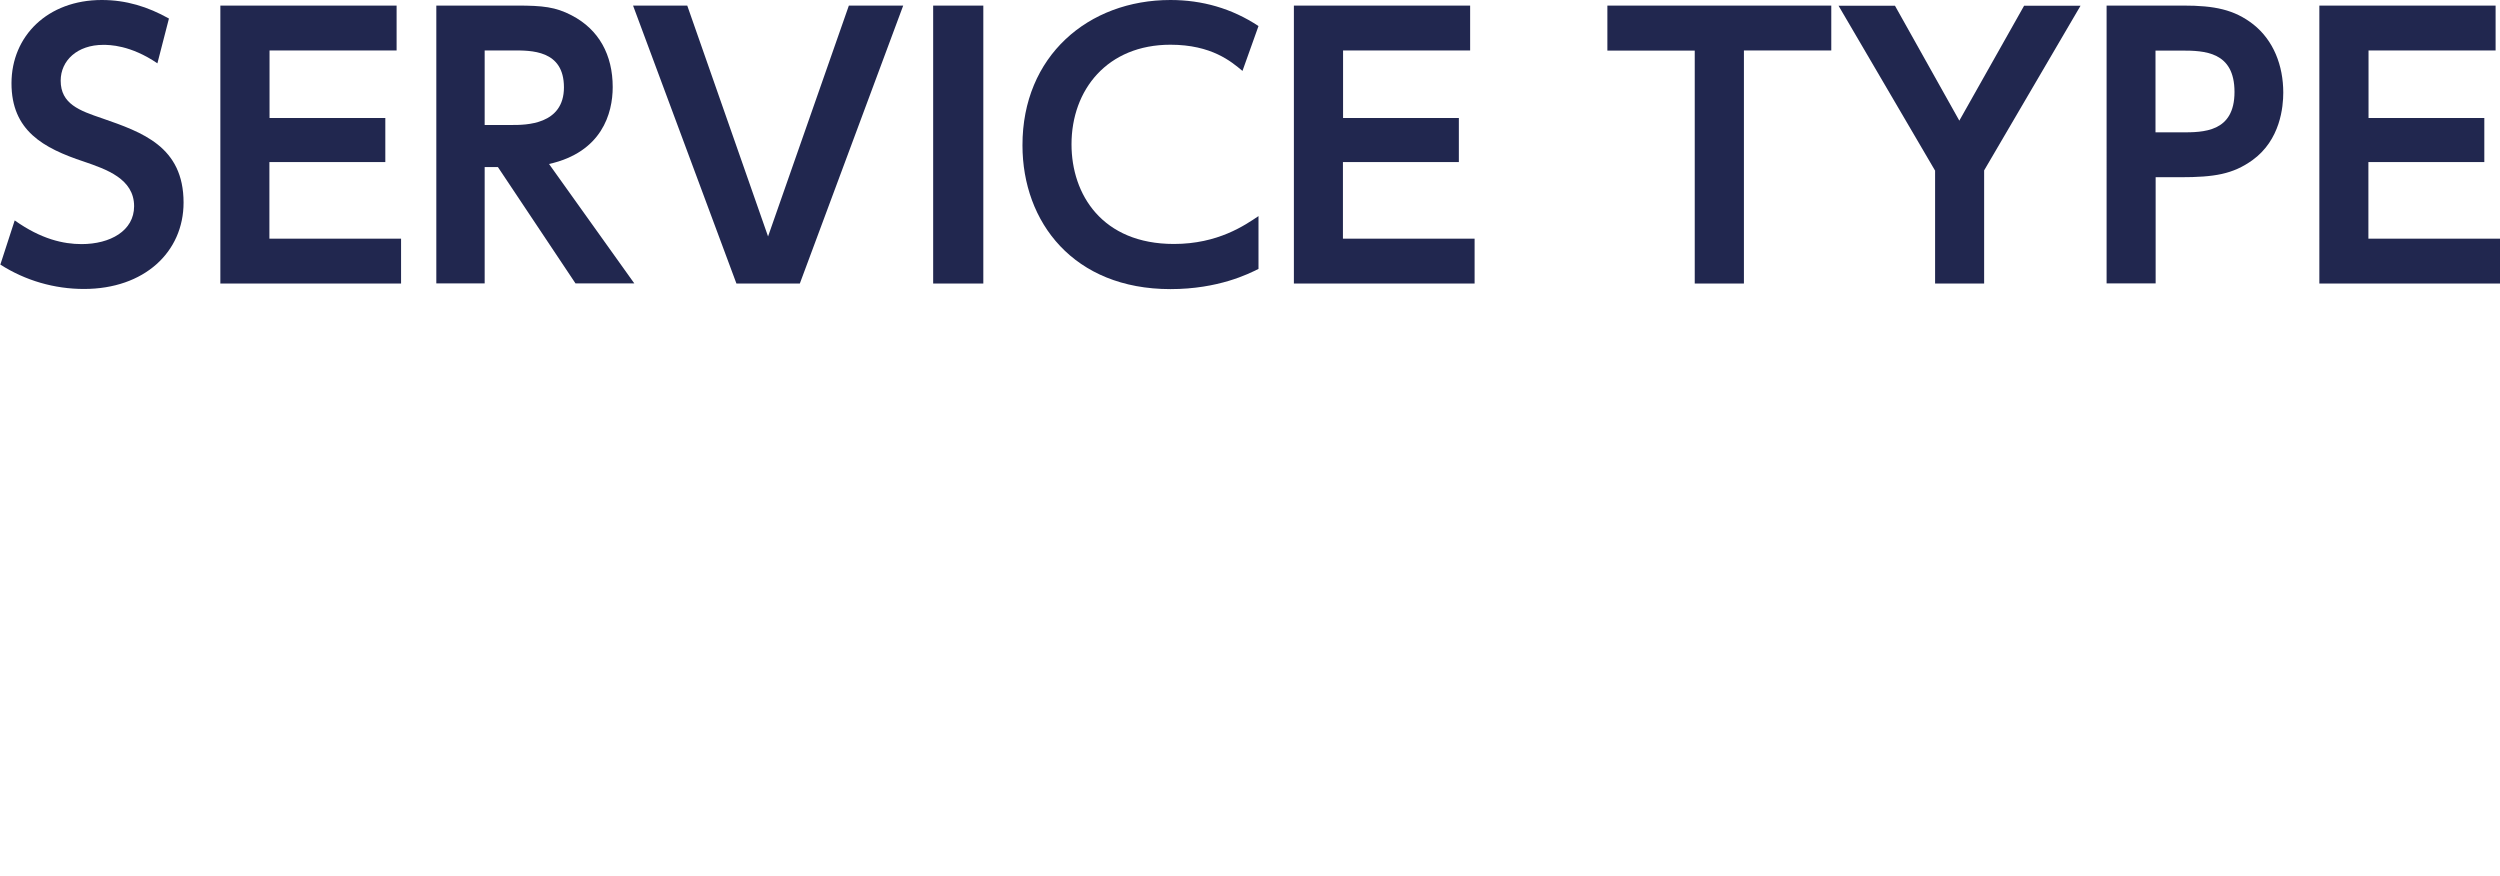
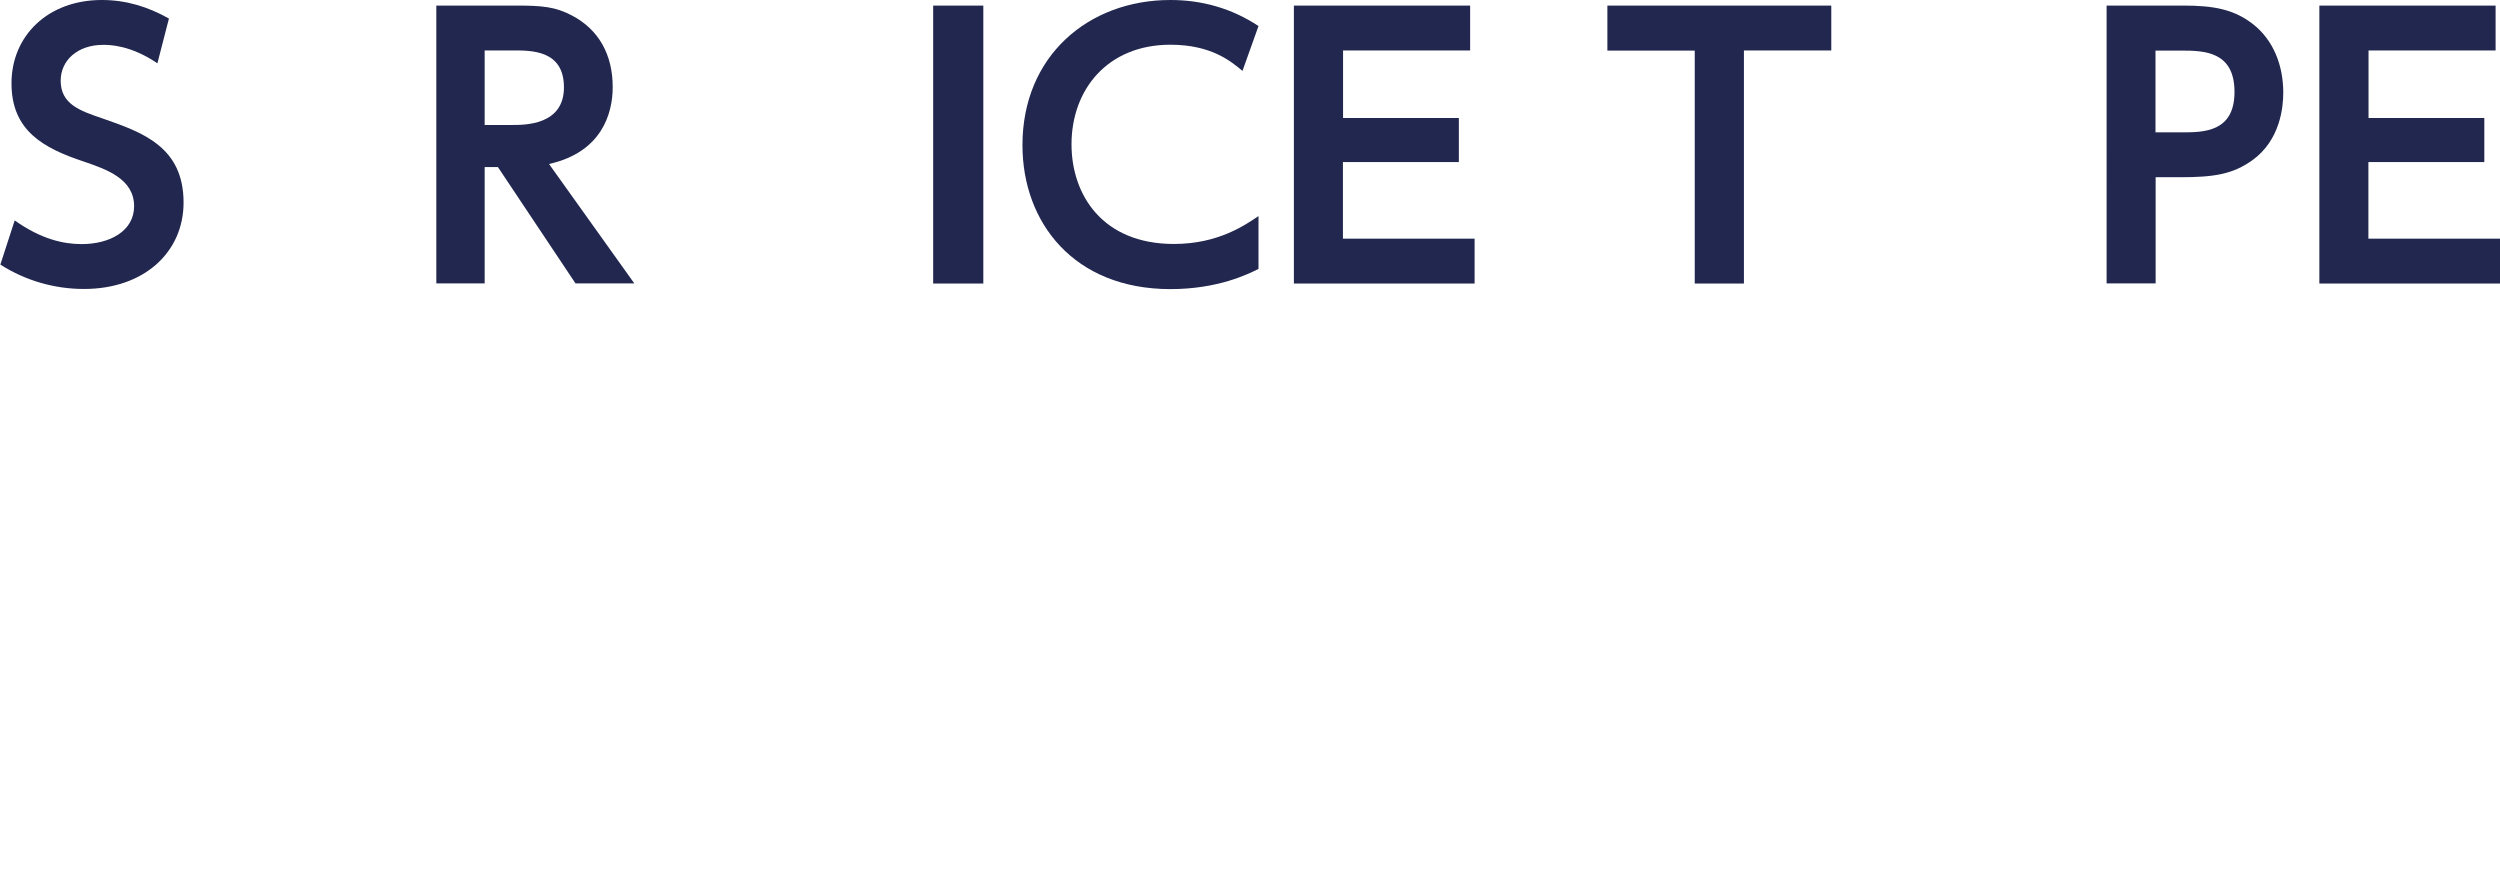
<svg xmlns="http://www.w3.org/2000/svg" id="_レイヤー_2" width="63.3mm" height="22.19mm" viewBox="0 0 179.42 62.9">
  <defs>
    <style>.cls-1{fill:none;}.cls-2{fill:#21274f;}</style>
  </defs>
  <g id="title">
    <g id="_レイヤー_2-2">
      <g id="_レイヤー_1-2-2">
-         <rect class="cls-1" width="179.42" height="62.9" />
-       </g>
+         </g>
    </g>
    <g>
      <path class="cls-2" d="m11.3,4.55c-1.95-1.33-3.47-1.33-3.9-1.33-1.85,0-3.05,1.12-3.05,2.57,0,1.67,1.35,2.15,2.97,2.7,2.87,1,5.85,2.02,5.85,6.05,0,3.55-2.82,6.2-7.15,6.2-2.12,0-4.2-.6-6-1.75l1.03-3.17c1.9,1.35,3.5,1.7,4.8,1.7,2.05,0,3.77-.95,3.77-2.72,0-1.97-2-2.65-3.6-3.2-2.92-.97-5.2-2.22-5.2-5.62S3.42,0,7.3,0C9.05,0,10.6.48,12.12,1.33l-.83,3.22Z" />
-       <path class="cls-2" d="m27.65,8.48v3.15h-8.32v5.5h9.45v3.22h-12.97V.4h12.65v3.22h-9.12v4.85h8.32Z" />
      <path class="cls-2" d="m37.1.4c1.85,0,2.77.1,3.92.7,1.97,1.02,2.95,2.85,2.95,5.15,0,1.88-.77,4.67-4.57,5.52l6.12,8.57h-4.22l-5.57-8.35h-.95v8.35h-3.47V.4h5.8Zm-2.32,3.22v5.35h1.97c.95,0,3.72,0,3.72-2.7s-2.37-2.65-3.7-2.65h-2Z" />
-       <path class="cls-2" d="m49.32.4l5.8,16.57L60.92.4h3.9l-7.42,19.95h-4.55L45.43.4h3.9Z" />
      <path class="cls-2" d="m70.57.4v19.95h-3.6V.4h3.6Z" />
      <path class="cls-2" d="m90.32,19.3c-.7.35-2.87,1.45-6.32,1.45-6.95,0-10.62-4.8-10.62-10.32C73.37,4.03,78.1,0,84,0c2.27,0,4.4.6,6.32,1.87l-1.15,3.22c-.8-.67-2.22-1.88-5.17-1.88-4.52,0-7.1,3.22-7.1,7.15,0,3.6,2.2,7.15,7.35,7.15,3.17,0,5.1-1.35,6.07-2v3.77Z" />
      <path class="cls-2" d="m104.7,8.48v3.15h-8.32v5.5h9.45v3.22h-12.97V.4h12.65v3.22h-9.12v4.85h8.32Z" />
      <path class="cls-2" d="m125.15,20.35h-3.52V3.63h-6.27V.4h16.07v3.22h-6.27v16.72Z" />
-       <path class="cls-2" d="m138.87,12.23l-6.92-11.82h4.05l4.62,8.25,4.65-8.25h4.05l-6.92,11.82v8.12h-3.52v-8.12Z" />
      <path class="cls-2" d="m156.7.4c2.22,0,3.65.28,5.02,1.35,1.45,1.15,2.15,2.95,2.15,4.9,0,1-.2,3.4-2.22,4.85-1.4,1-2.72,1.22-5.17,1.22h-1.77v7.62h-3.52V.4h5.52Zm-.15,9.1c1.58,0,3.82,0,3.82-2.9s-2.15-2.97-3.82-2.97h-1.85v5.87h1.85Z" />
      <path class="cls-2" d="m178.3,8.48v3.15h-8.32v5.5h9.45v3.22h-12.97V.4h12.65v3.22h-9.12v4.85h8.32Z" />
    </g>
  </g>
</svg>